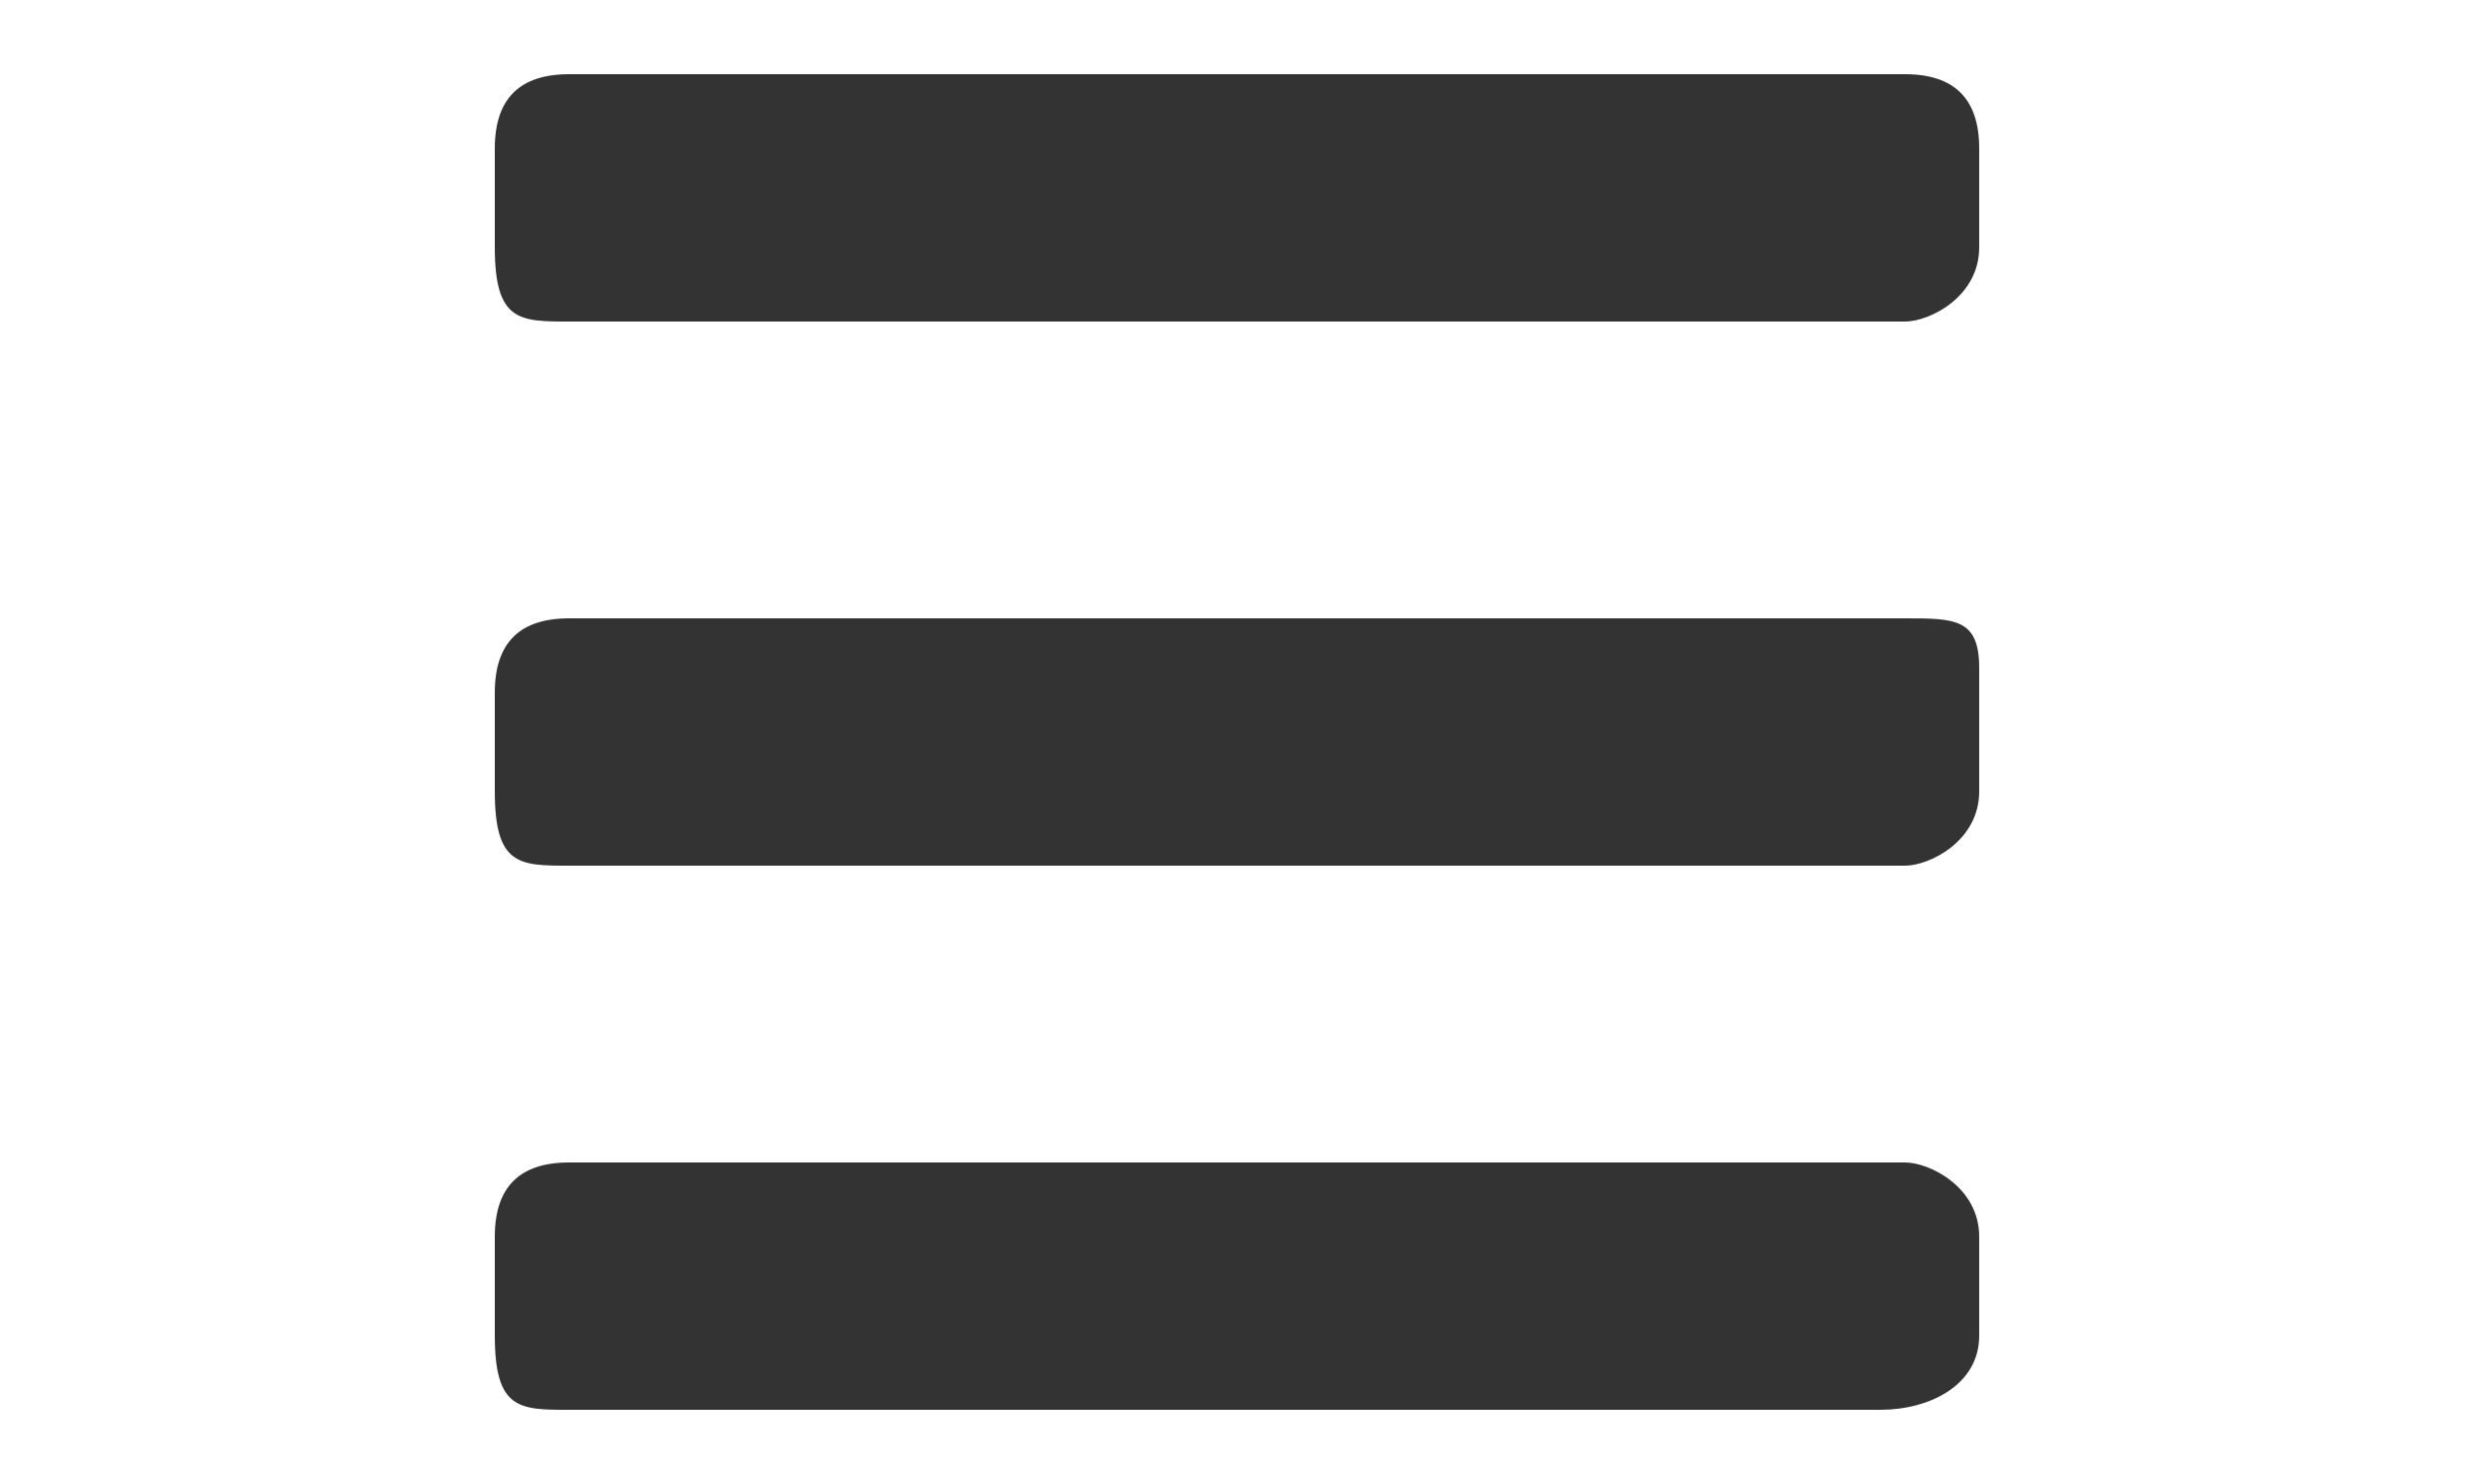
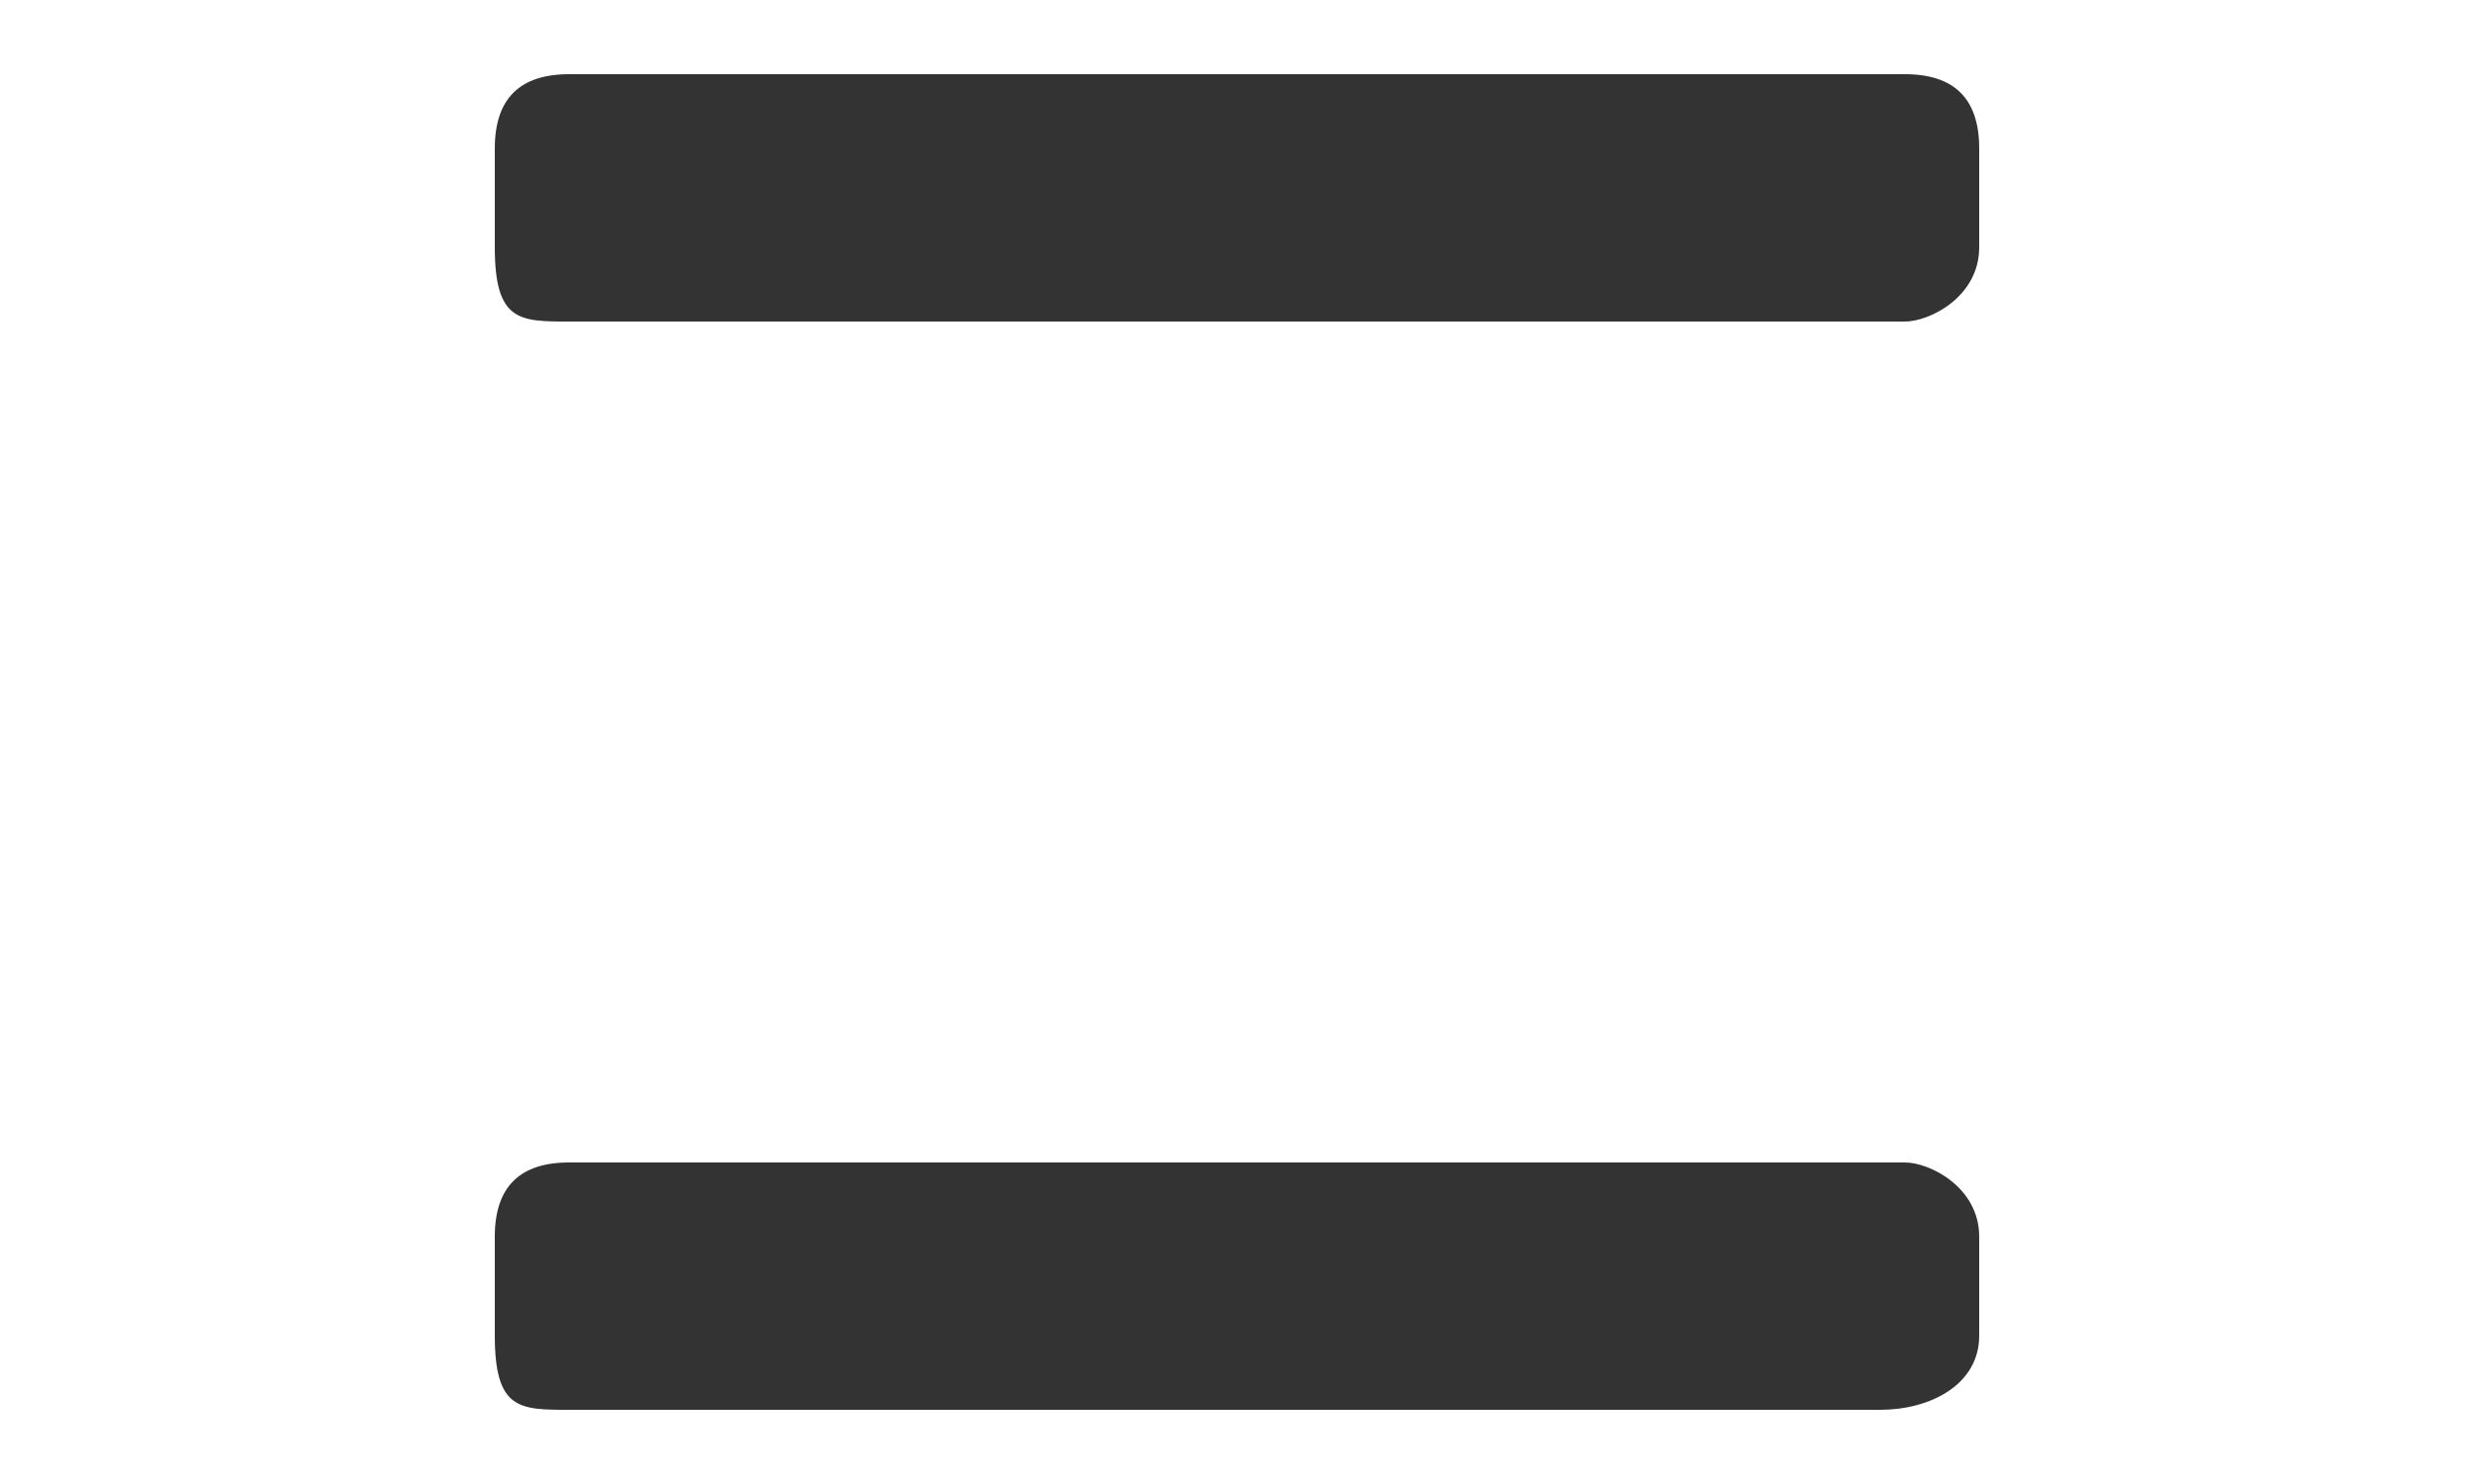
<svg xmlns="http://www.w3.org/2000/svg" version="1.1" id="Lager_1" x="0px" y="0px" viewBox="0 0 10 6" style="enable-background:new 0 0 10 6;" xml:space="preserve">
  <style type="text/css">
	.st0{fill:#333333;}
</style>
  <path class="st0" d="M7.7,1.3l-5.4,0C2.1,1.3,2,1.3,2,1l0-0.4c0-0.2,0.1-0.3,0.3-0.3l5.4,0C7.9,0.3,8,0.4,8,0.6L8,1  C8,1.2,7.8,1.3,7.7,1.3z" />
-   <path class="st0" d="M7.7,3.5l-5.4,0C2.1,3.5,2,3.5,2,3.2l0-0.4c0-0.2,0.1-0.3,0.3-0.3l5.4,0C7.9,2.5,8,2.5,8,2.7l0,0.5  C8,3.4,7.8,3.5,7.7,3.5z" />
  <path class="st0" d="M7.6,5.7l-5.3,0C2.1,5.7,2,5.7,2,5.4L2,5c0-0.2,0.1-0.3,0.3-0.3l5.4,0C7.8,4.7,8,4.8,8,5l0,0.4  C8,5.6,7.8,5.7,7.6,5.7z" />
</svg>